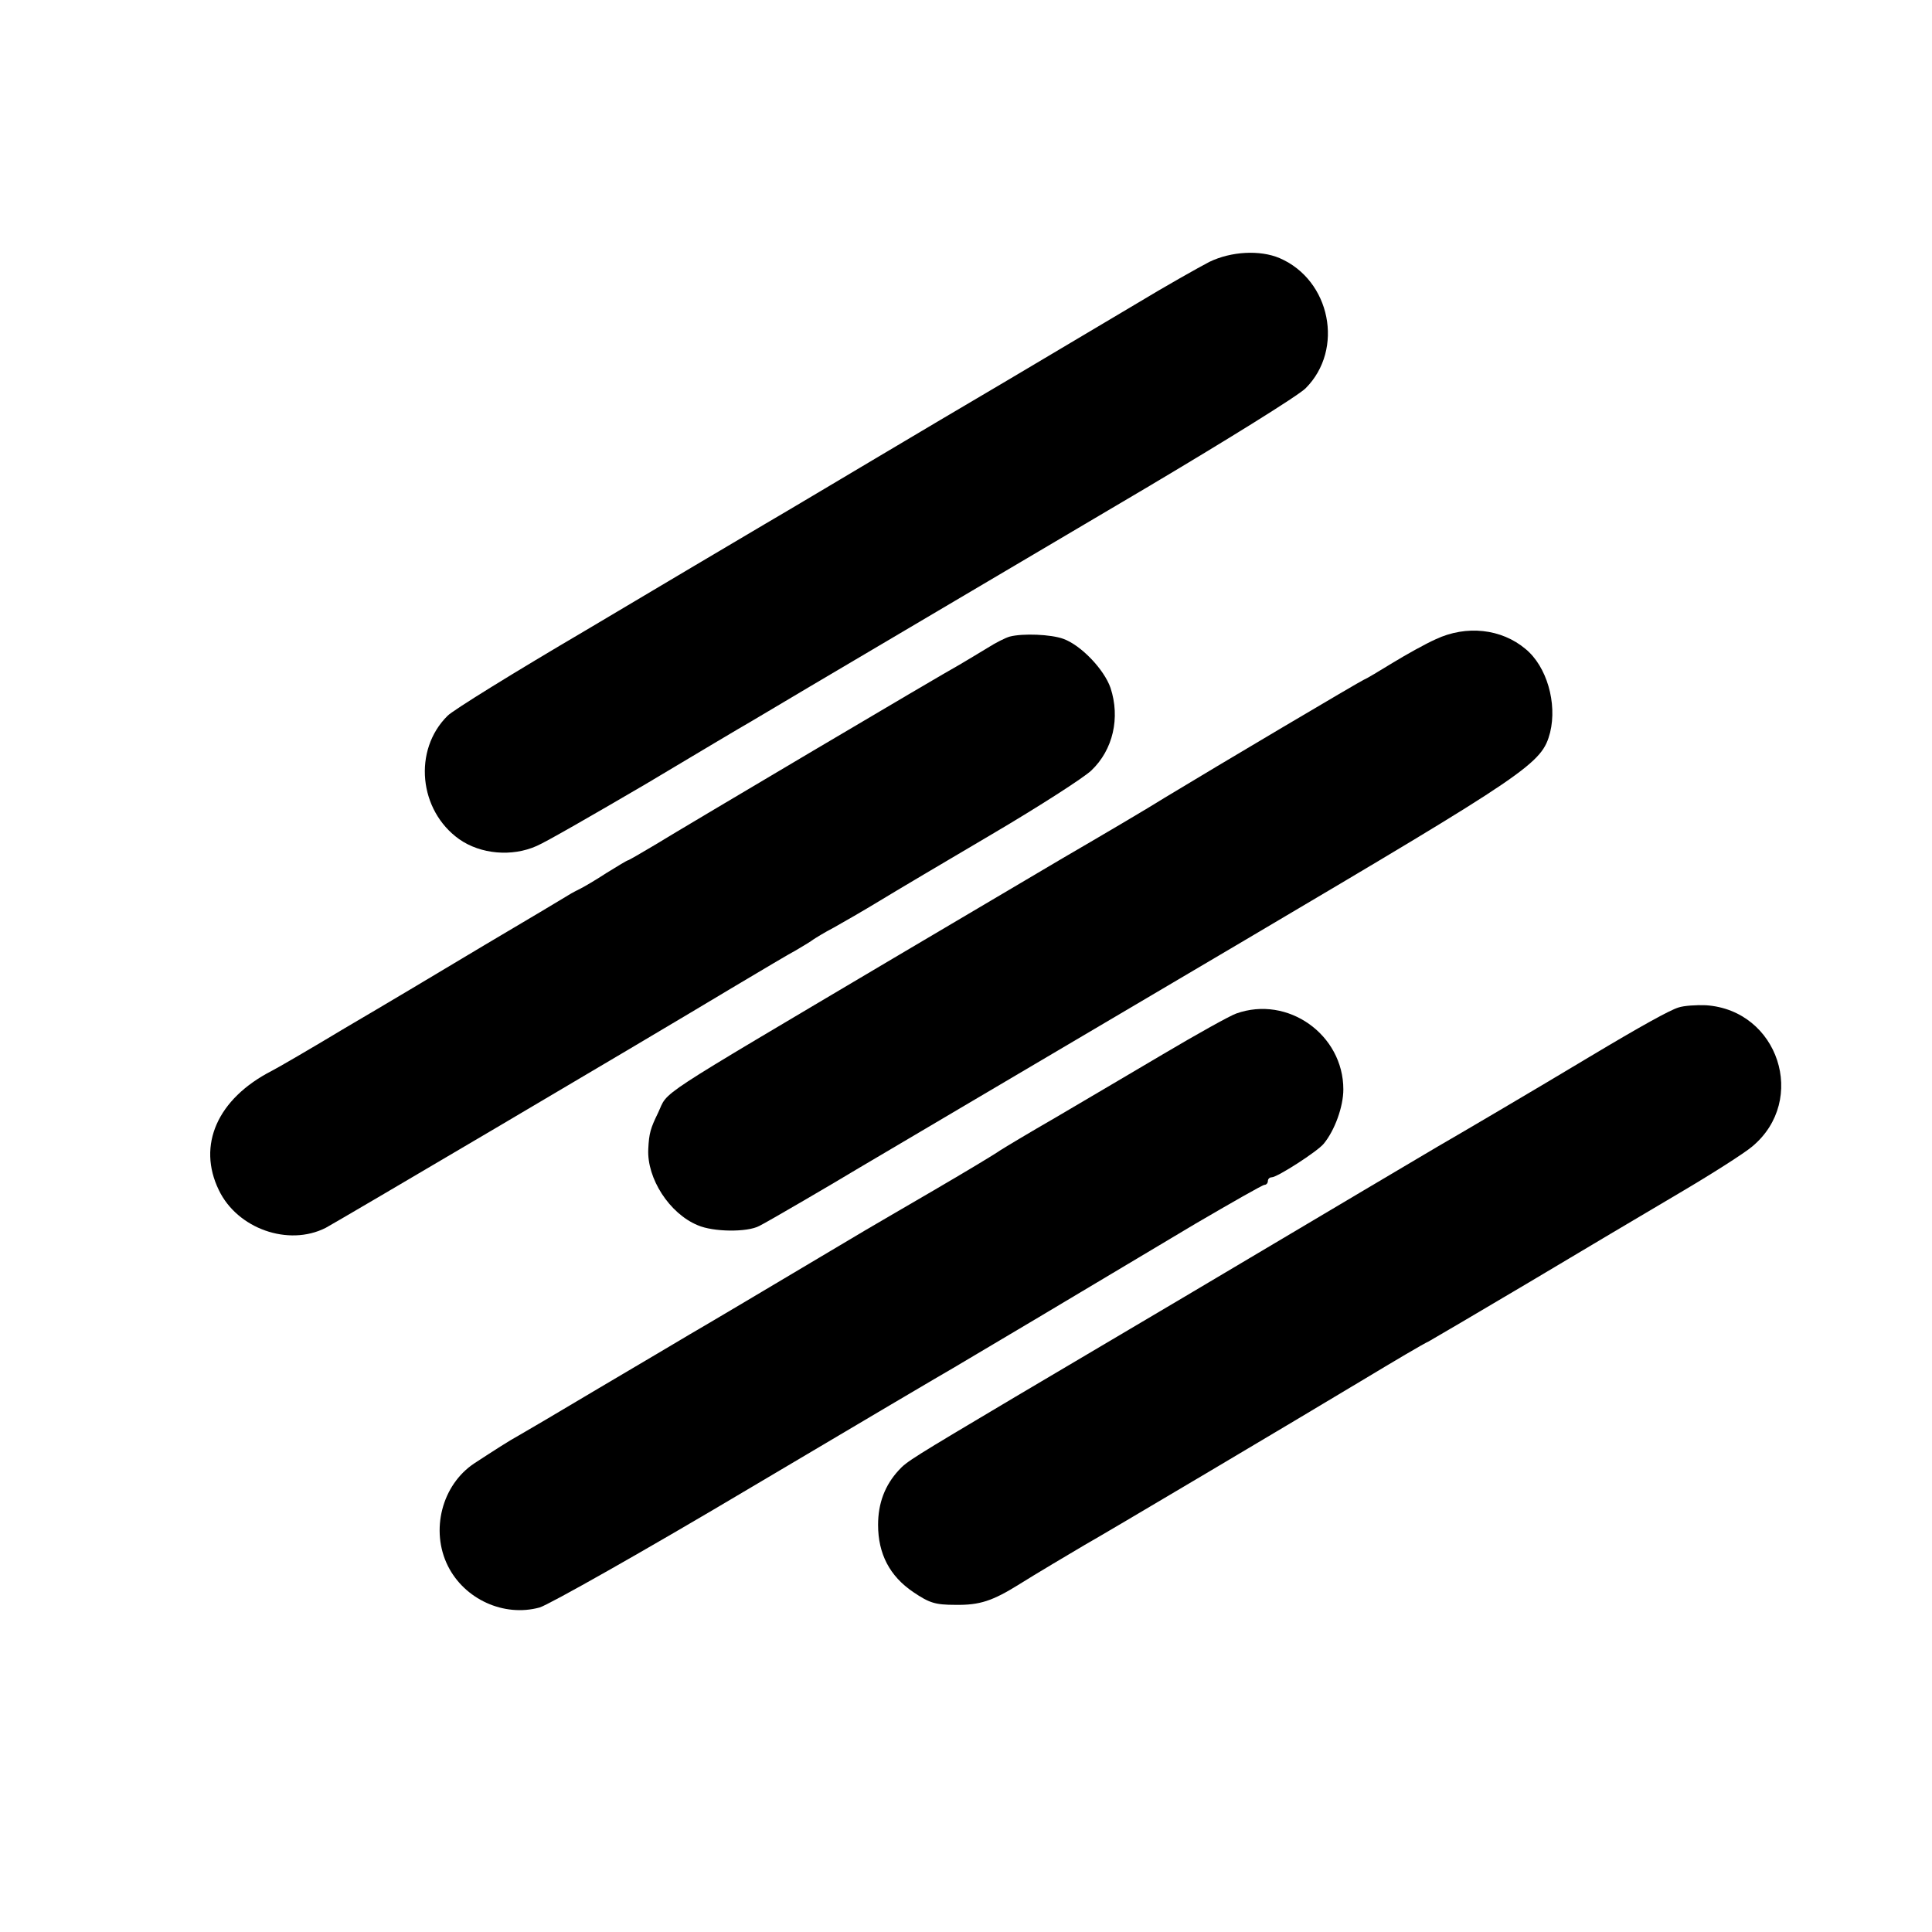
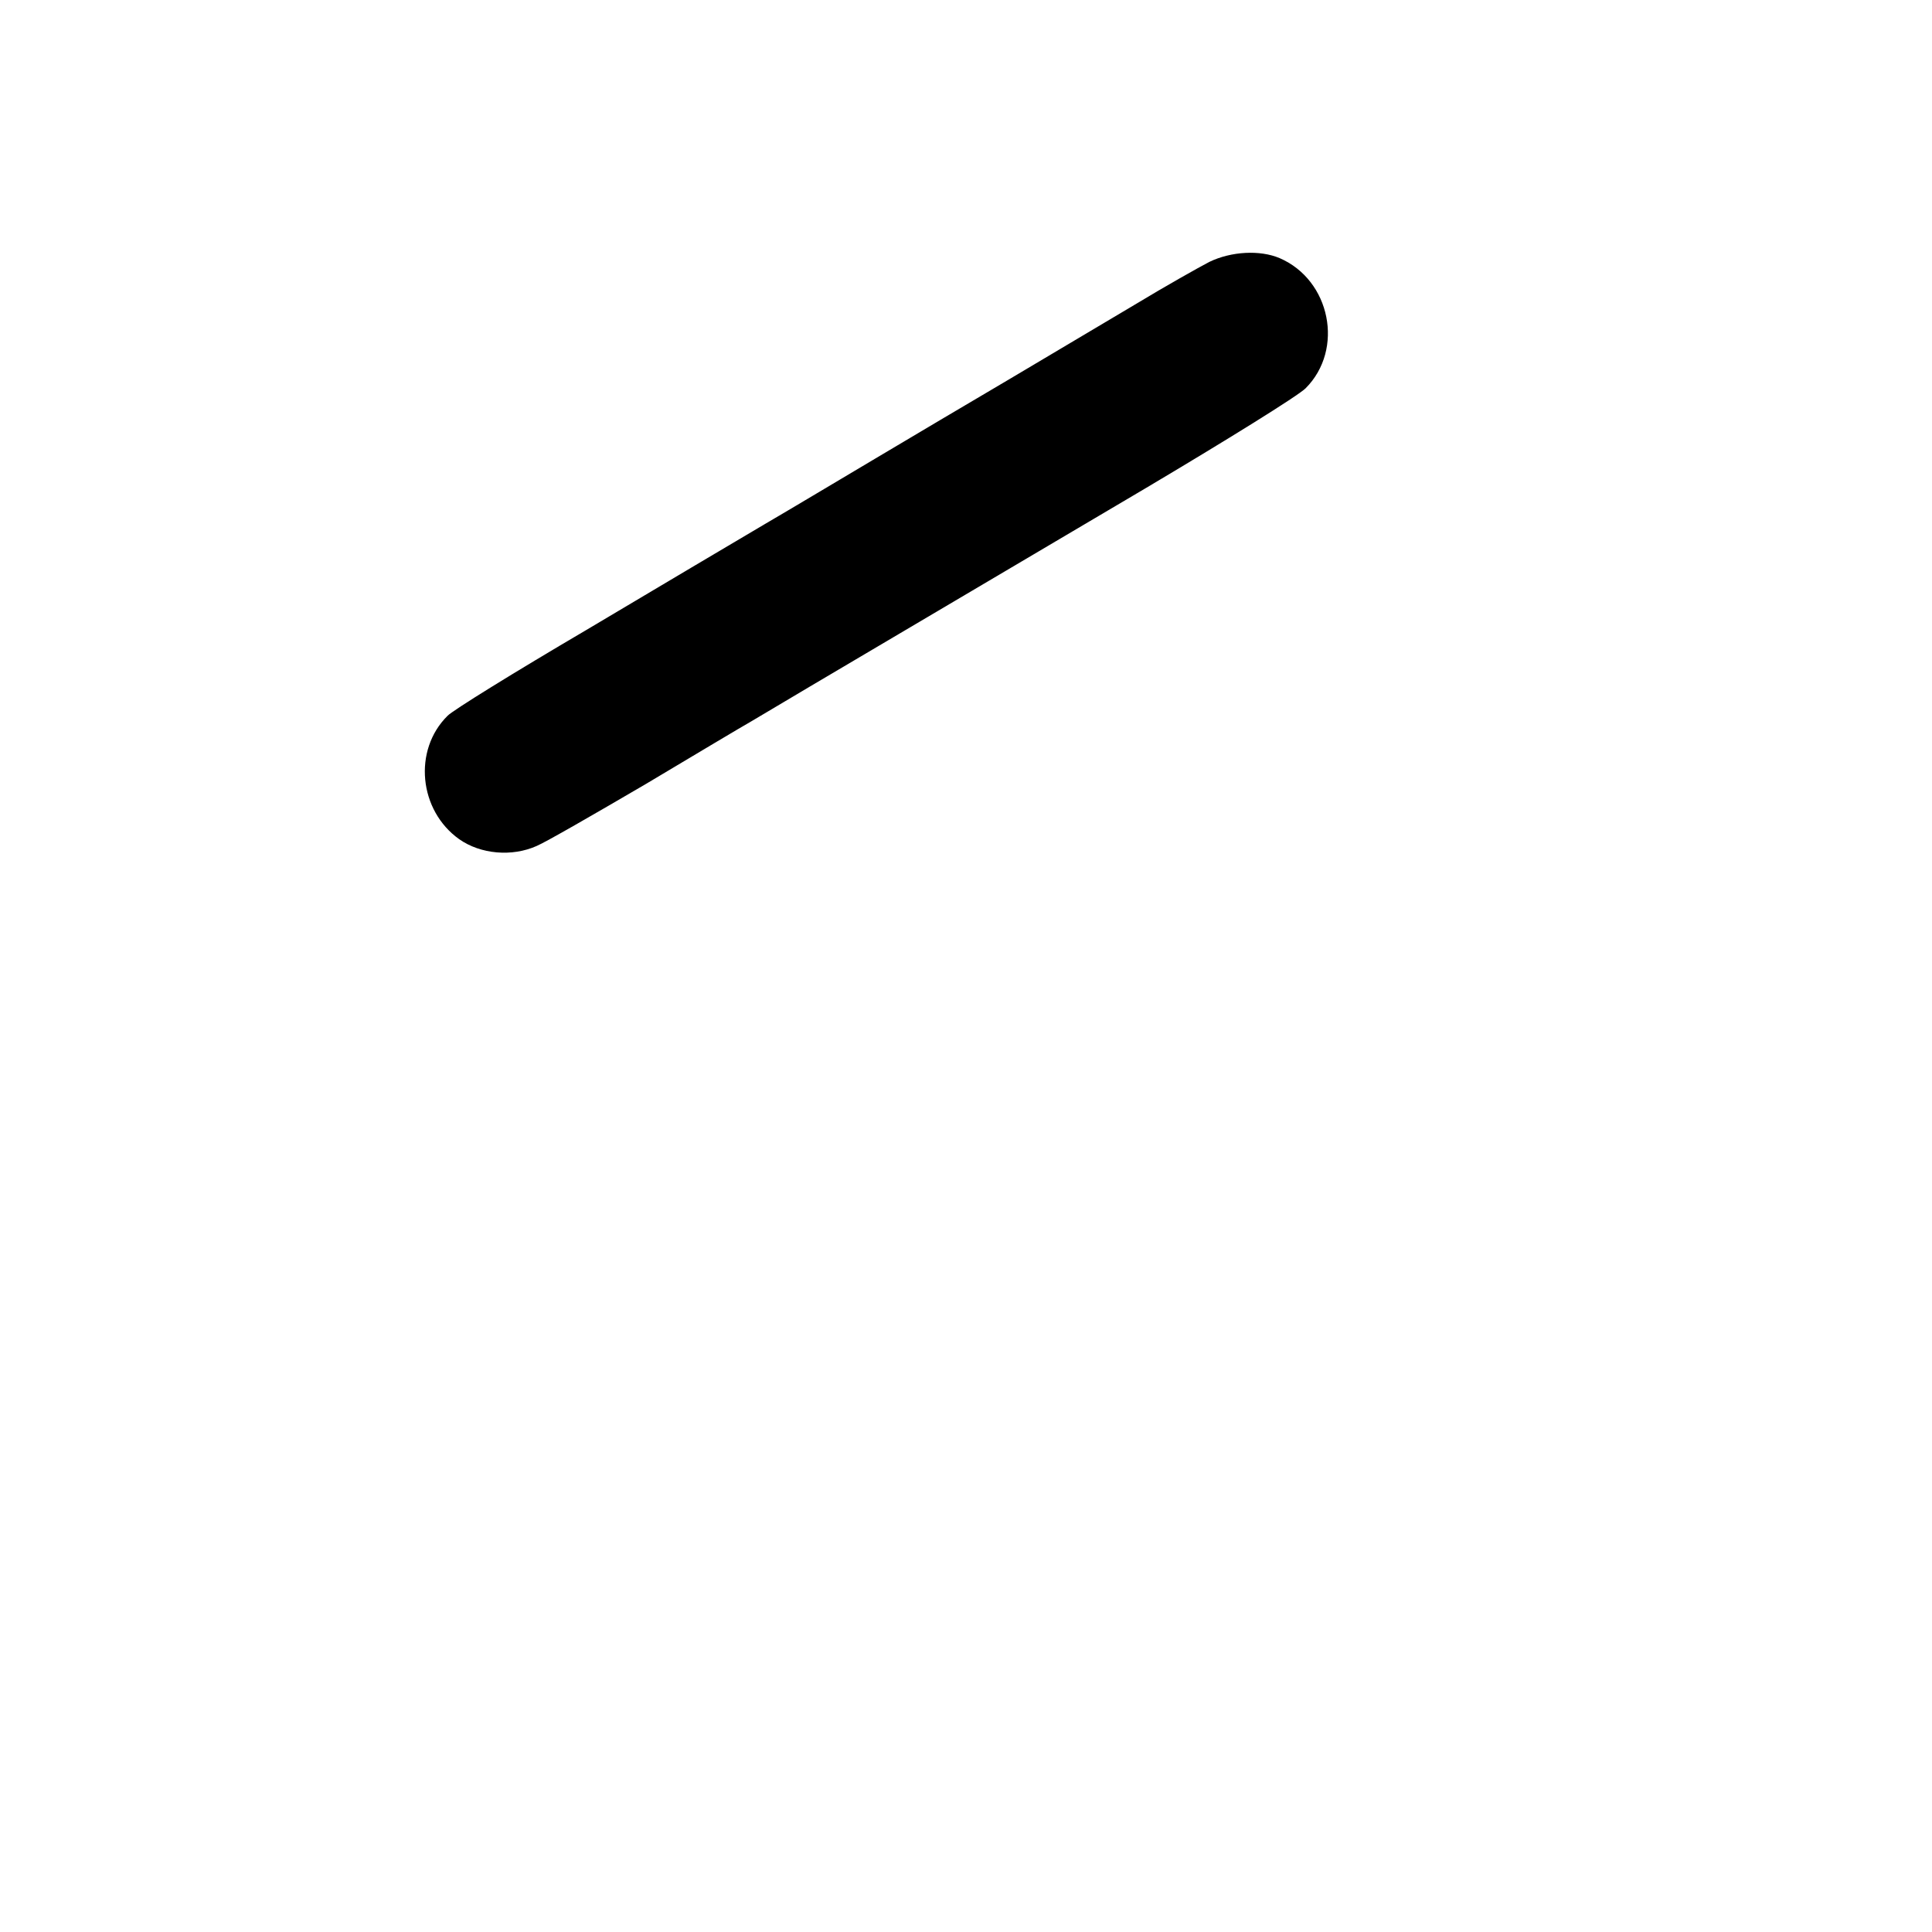
<svg xmlns="http://www.w3.org/2000/svg" version="1.0" width="512pt" height="512pt" viewBox="0 0 512 512" preserveAspectRatio="xMidYMid meet">
  <g transform="translate(0,512) scale(0.1,-0.1)" fill="#000000" stroke="none">
    <path d="M3205 4426 c-27 -14 -116 -64 -197 -113 -81 -48 -232 -138 -335 -199 -104 -61 -262 -155 -353 -209 -91 -54 -223 -133 -295 -175 -71 -42 -284 -168 -472 -280 -189 -111 -354 -213 -367 -227 -92 -91 -76 -251 31 -327 57 -40 140 -47 205 -18 24 10 154 85 289 164 134 80 258 154 276 164 18 11 90 53 160 95 288 170 518 306 887 524 214 127 406 246 426 266 103 103 66 287 -69 345 -52 22 -128 18 -186 -10z" />
-     <path d="M3805 3426 c-27 -12 -79 -41 -115 -63 -36 -22 -69 -42 -75 -44 -10 -4 -390 -229 -530 -314 -38 -24 -160 -96 -270 -160 -110 -65 -310 -183 -445 -263 -651 -386 -597 -350 -626 -411 -20 -41 -24 -54 -26 -96 -4 -78 56 -171 131 -202 41 -18 131 -19 163 -2 19 9 207 119 258 150 35 21 361 213 1030 608 758 448 786 467 808 550 19 78 -9 175 -65 221 -64 54 -157 64 -238 26z" />
-     <path d="M2676 3433 c-11 -3 -37 -16 -59 -30 -21 -13 -55 -33 -75 -45 -46 -25 -718 -423 -808 -478 -37 -22 -68 -40 -70 -40 -2 0 -27 -15 -56 -33 -29 -19 -60 -37 -68 -41 -8 -4 -24 -12 -35 -19 -11 -7 -110 -66 -220 -131 -110 -66 -276 -165 -370 -220 -93 -56 -181 -107 -195 -114 -144 -74 -198 -197 -140 -316 49 -102 184 -150 283 -100 30 16 814 478 1087 642 69 41 141 84 160 94 19 11 40 24 45 28 6 4 30 19 55 32 25 14 79 45 120 70 41 25 176 105 300 178 124 73 242 149 262 168 58 55 77 140 51 219 -17 49 -78 113 -125 130 -33 12 -107 15 -142 6z" />
-     <path d="M4448 2450 c-23 -7 -99 -49 -236 -131 -143 -86 -361 -214 -377 -223 -11 -6 -110 -65 -220 -130 -279 -166 -694 -412 -923 -547 -276 -164 -289 -172 -310 -195 -37 -40 -55 -88 -55 -145 0 -77 31 -136 93 -178 43 -29 58 -34 112 -34 64 -1 98 10 170 55 38 24 139 84 173 104 40 22 574 339 730 433 88 53 169 101 181 106 11 6 130 76 265 156 134 80 314 187 399 237 85 50 173 106 194 124 147 123 69 361 -123 374 -25 1 -58 -1 -73 -6z" />
-     <path d="M3276 2434 c-17 -6 -105 -55 -196 -109 -91 -54 -219 -129 -285 -168 -66 -38 -131 -77 -145 -86 -14 -10 -94 -58 -178 -107 -84 -49 -165 -96 -180 -105 -284 -169 -417 -248 -462 -274 -30 -18 -140 -83 -245 -145 -104 -62 -199 -118 -210 -124 -24 -13 -66 -40 -118 -74 -86 -57 -117 -178 -70 -272 44 -88 148 -136 243 -110 24 7 276 149 560 318 283 168 524 310 535 316 21 12 347 206 643 383 96 56 178 103 183 103 5 0 9 5 9 10 0 6 5 10 10 10 15 0 122 69 138 89 29 35 52 98 52 144 0 145 -147 250 -284 201z" />
  </g>
</svg>